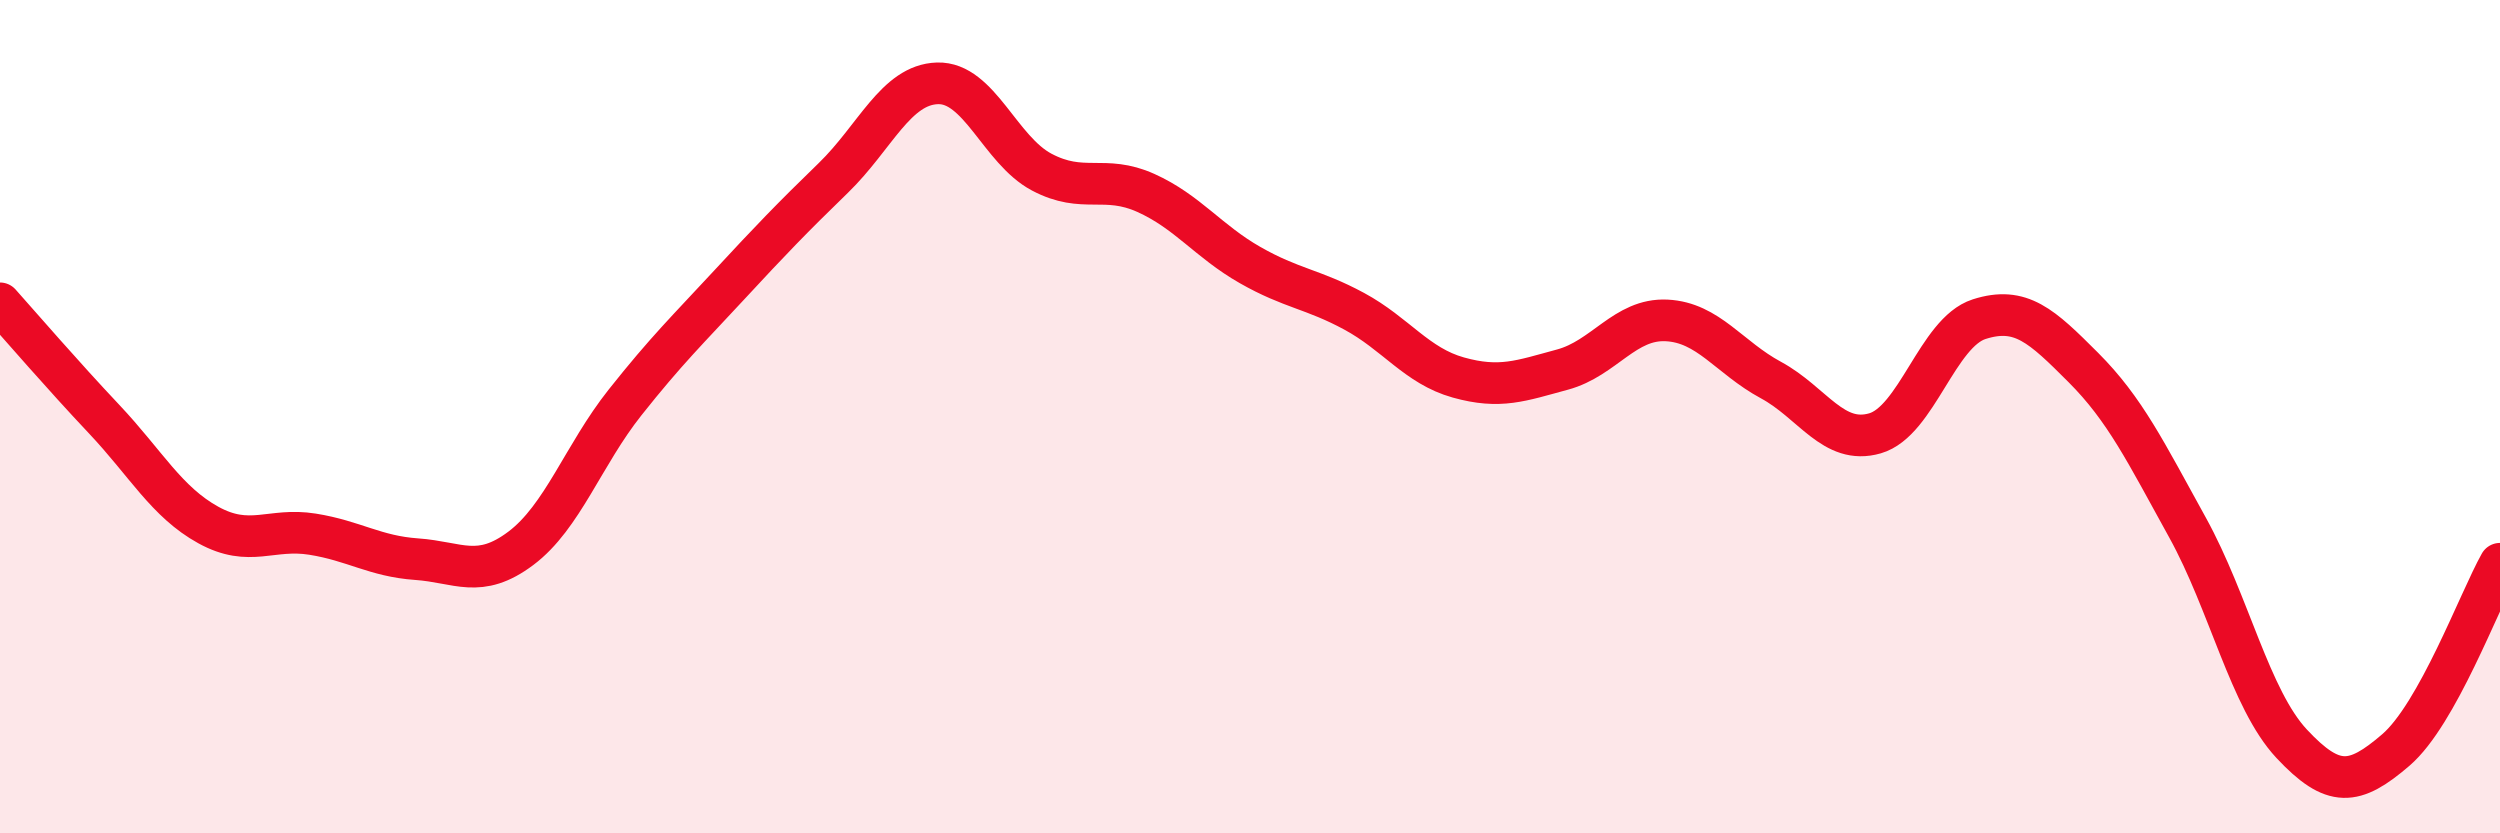
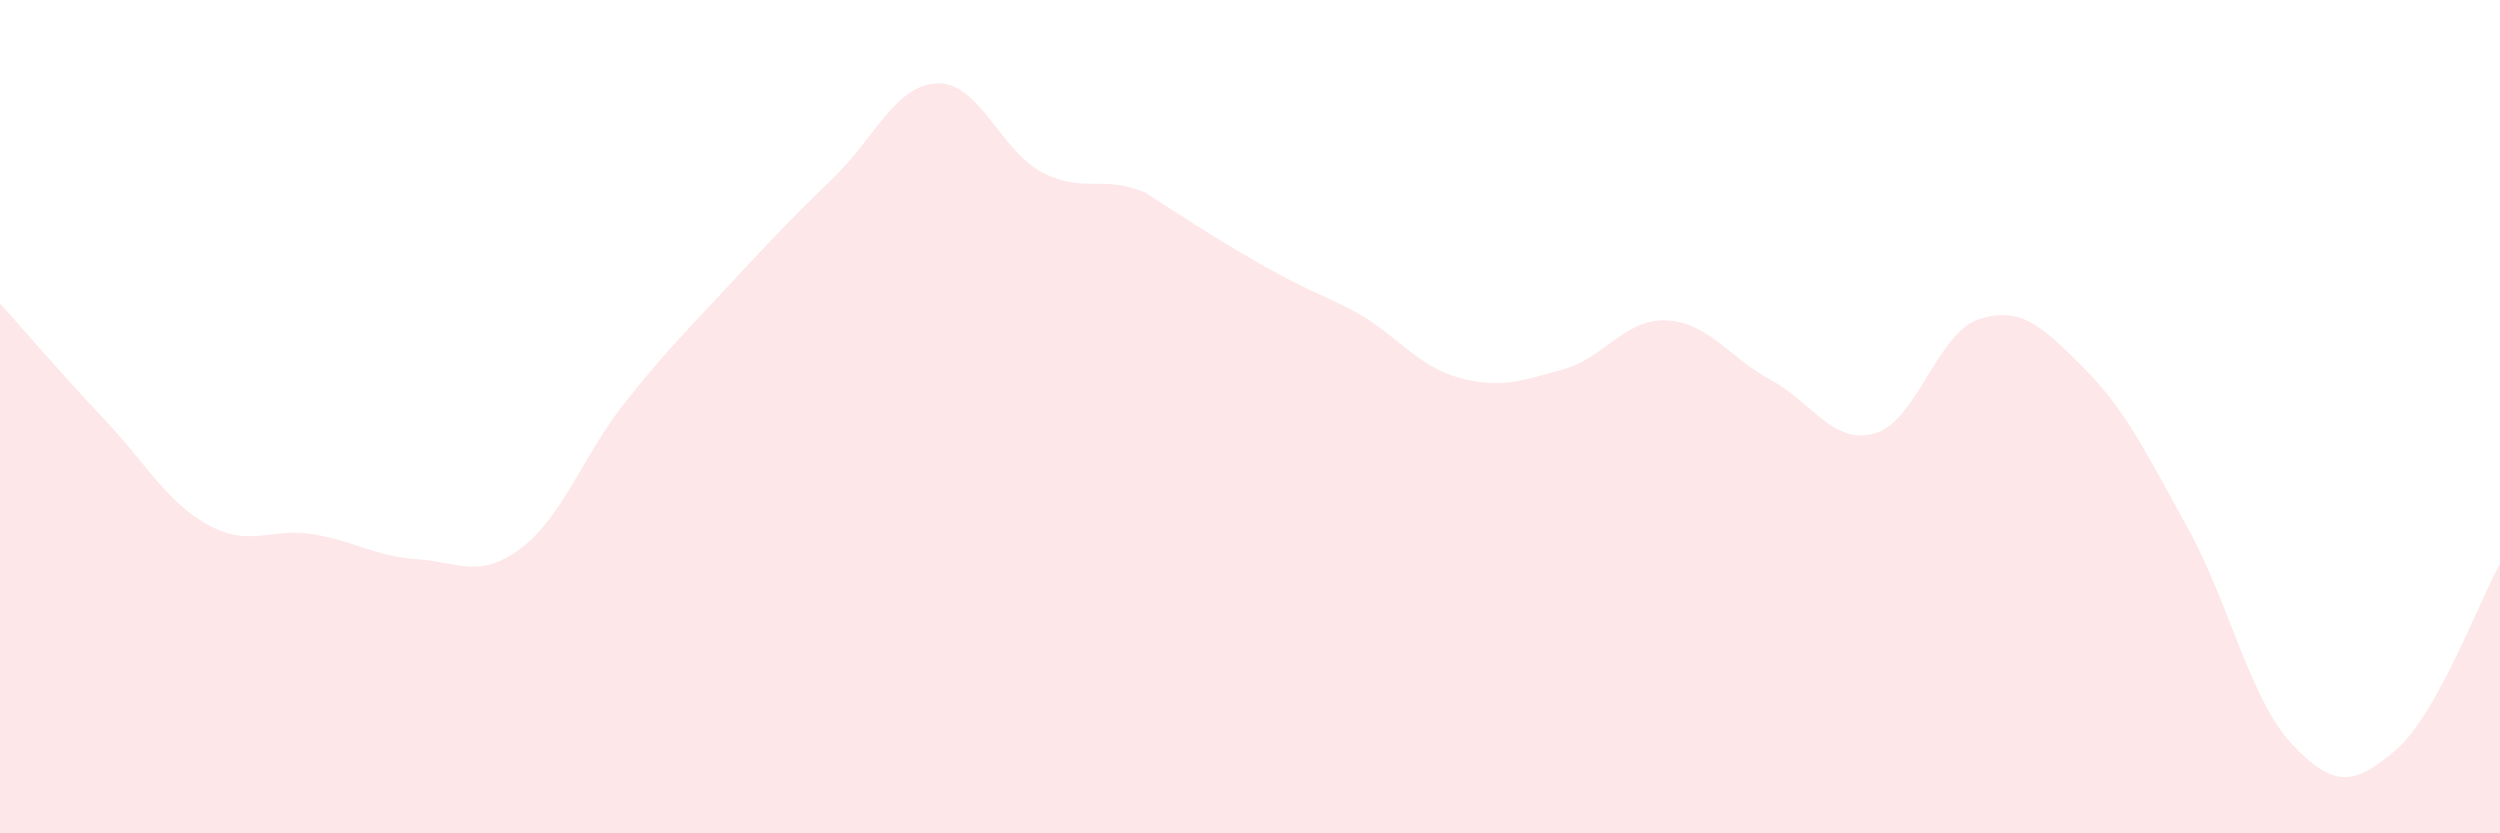
<svg xmlns="http://www.w3.org/2000/svg" width="60" height="20" viewBox="0 0 60 20">
-   <path d="M 0,7.28 C 0.5,7.84 1.5,9 2.5,10.06 C 3.5,11.12 4,12.05 5,12.6 C 6,13.15 6.5,12.66 7.5,12.82 C 8.5,12.98 9,13.35 10,13.42 C 11,13.49 11.5,13.91 12.5,13.16 C 13.5,12.41 14,10.92 15,9.66 C 16,8.4 16.5,7.92 17.5,6.84 C 18.5,5.76 19,5.24 20,4.27 C 21,3.3 21.5,2.03 22.5,2 C 23.5,1.97 24,3.6 25,4.13 C 26,4.66 26.5,4.18 27.5,4.63 C 28.5,5.08 29,5.79 30,6.36 C 31,6.93 31.5,6.93 32.5,7.47 C 33.5,8.01 34,8.78 35,9.06 C 36,9.34 36.5,9.14 37.5,8.87 C 38.5,8.6 39,7.64 40,7.69 C 41,7.74 41.5,8.58 42.5,9.12 C 43.5,9.66 44,10.69 45,10.4 C 46,10.11 46.5,7.98 47.5,7.66 C 48.5,7.34 49,7.82 50,8.82 C 51,9.82 51.5,10.85 52.5,12.66 C 53.5,14.47 54,16.78 55,17.85 C 56,18.92 56.5,18.86 57.5,18 C 58.5,17.14 59.5,14.42 60,13.53L60 20L0 20Z" fill="#EB0A25" opacity="0.1" stroke-linecap="round" stroke-linejoin="round" />
-   <path d="M 0,7.28 C 0.5,7.84 1.5,9 2.5,10.06 C 3.5,11.12 4,12.05 5,12.6 C 6,13.15 6.5,12.66 7.5,12.82 C 8.5,12.98 9,13.35 10,13.42 C 11,13.49 11.5,13.91 12.5,13.16 C 13.5,12.41 14,10.92 15,9.66 C 16,8.4 16.5,7.92 17.5,6.84 C 18.5,5.76 19,5.24 20,4.27 C 21,3.3 21.5,2.03 22.5,2 C 23.5,1.97 24,3.6 25,4.13 C 26,4.66 26.5,4.18 27.5,4.63 C 28.5,5.08 29,5.79 30,6.36 C 31,6.93 31.5,6.93 32.5,7.47 C 33.5,8.01 34,8.78 35,9.06 C 36,9.34 36.5,9.14 37.5,8.87 C 38.5,8.6 39,7.64 40,7.69 C 41,7.74 41.5,8.58 42.5,9.12 C 43.5,9.66 44,10.69 45,10.4 C 46,10.11 46.5,7.98 47.5,7.66 C 48.5,7.34 49,7.82 50,8.82 C 51,9.82 51.5,10.85 52.5,12.66 C 53.5,14.47 54,16.78 55,17.85 C 56,18.92 56.5,18.86 57.5,18 C 58.5,17.14 59.5,14.42 60,13.53" stroke="#EB0A25" stroke-width="1" fill="none" stroke-linecap="round" stroke-linejoin="round" />
+   <path d="M 0,7.28 C 0.5,7.84 1.5,9 2.5,10.06 C 3.5,11.12 4,12.05 5,12.6 C 6,13.15 6.5,12.66 7.5,12.82 C 8.5,12.98 9,13.35 10,13.42 C 11,13.49 11.5,13.91 12.5,13.16 C 13.5,12.41 14,10.92 15,9.66 C 16,8.4 16.5,7.92 17.5,6.84 C 18.5,5.76 19,5.24 20,4.27 C 21,3.3 21.5,2.03 22.5,2 C 23.5,1.97 24,3.6 25,4.13 C 26,4.66 26.5,4.18 27.5,4.63 C 31,6.93 31.5,6.93 32.5,7.47 C 33.5,8.01 34,8.78 35,9.06 C 36,9.34 36.5,9.14 37.5,8.87 C 38.5,8.6 39,7.64 40,7.69 C 41,7.74 41.5,8.58 42.5,9.12 C 43.5,9.66 44,10.69 45,10.4 C 46,10.11 46.5,7.98 47.5,7.66 C 48.5,7.34 49,7.82 50,8.82 C 51,9.82 51.5,10.85 52.5,12.66 C 53.5,14.47 54,16.78 55,17.85 C 56,18.92 56.5,18.86 57.5,18 C 58.5,17.14 59.5,14.42 60,13.53L60 20L0 20Z" fill="#EB0A25" opacity="0.1" stroke-linecap="round" stroke-linejoin="round" />
</svg>